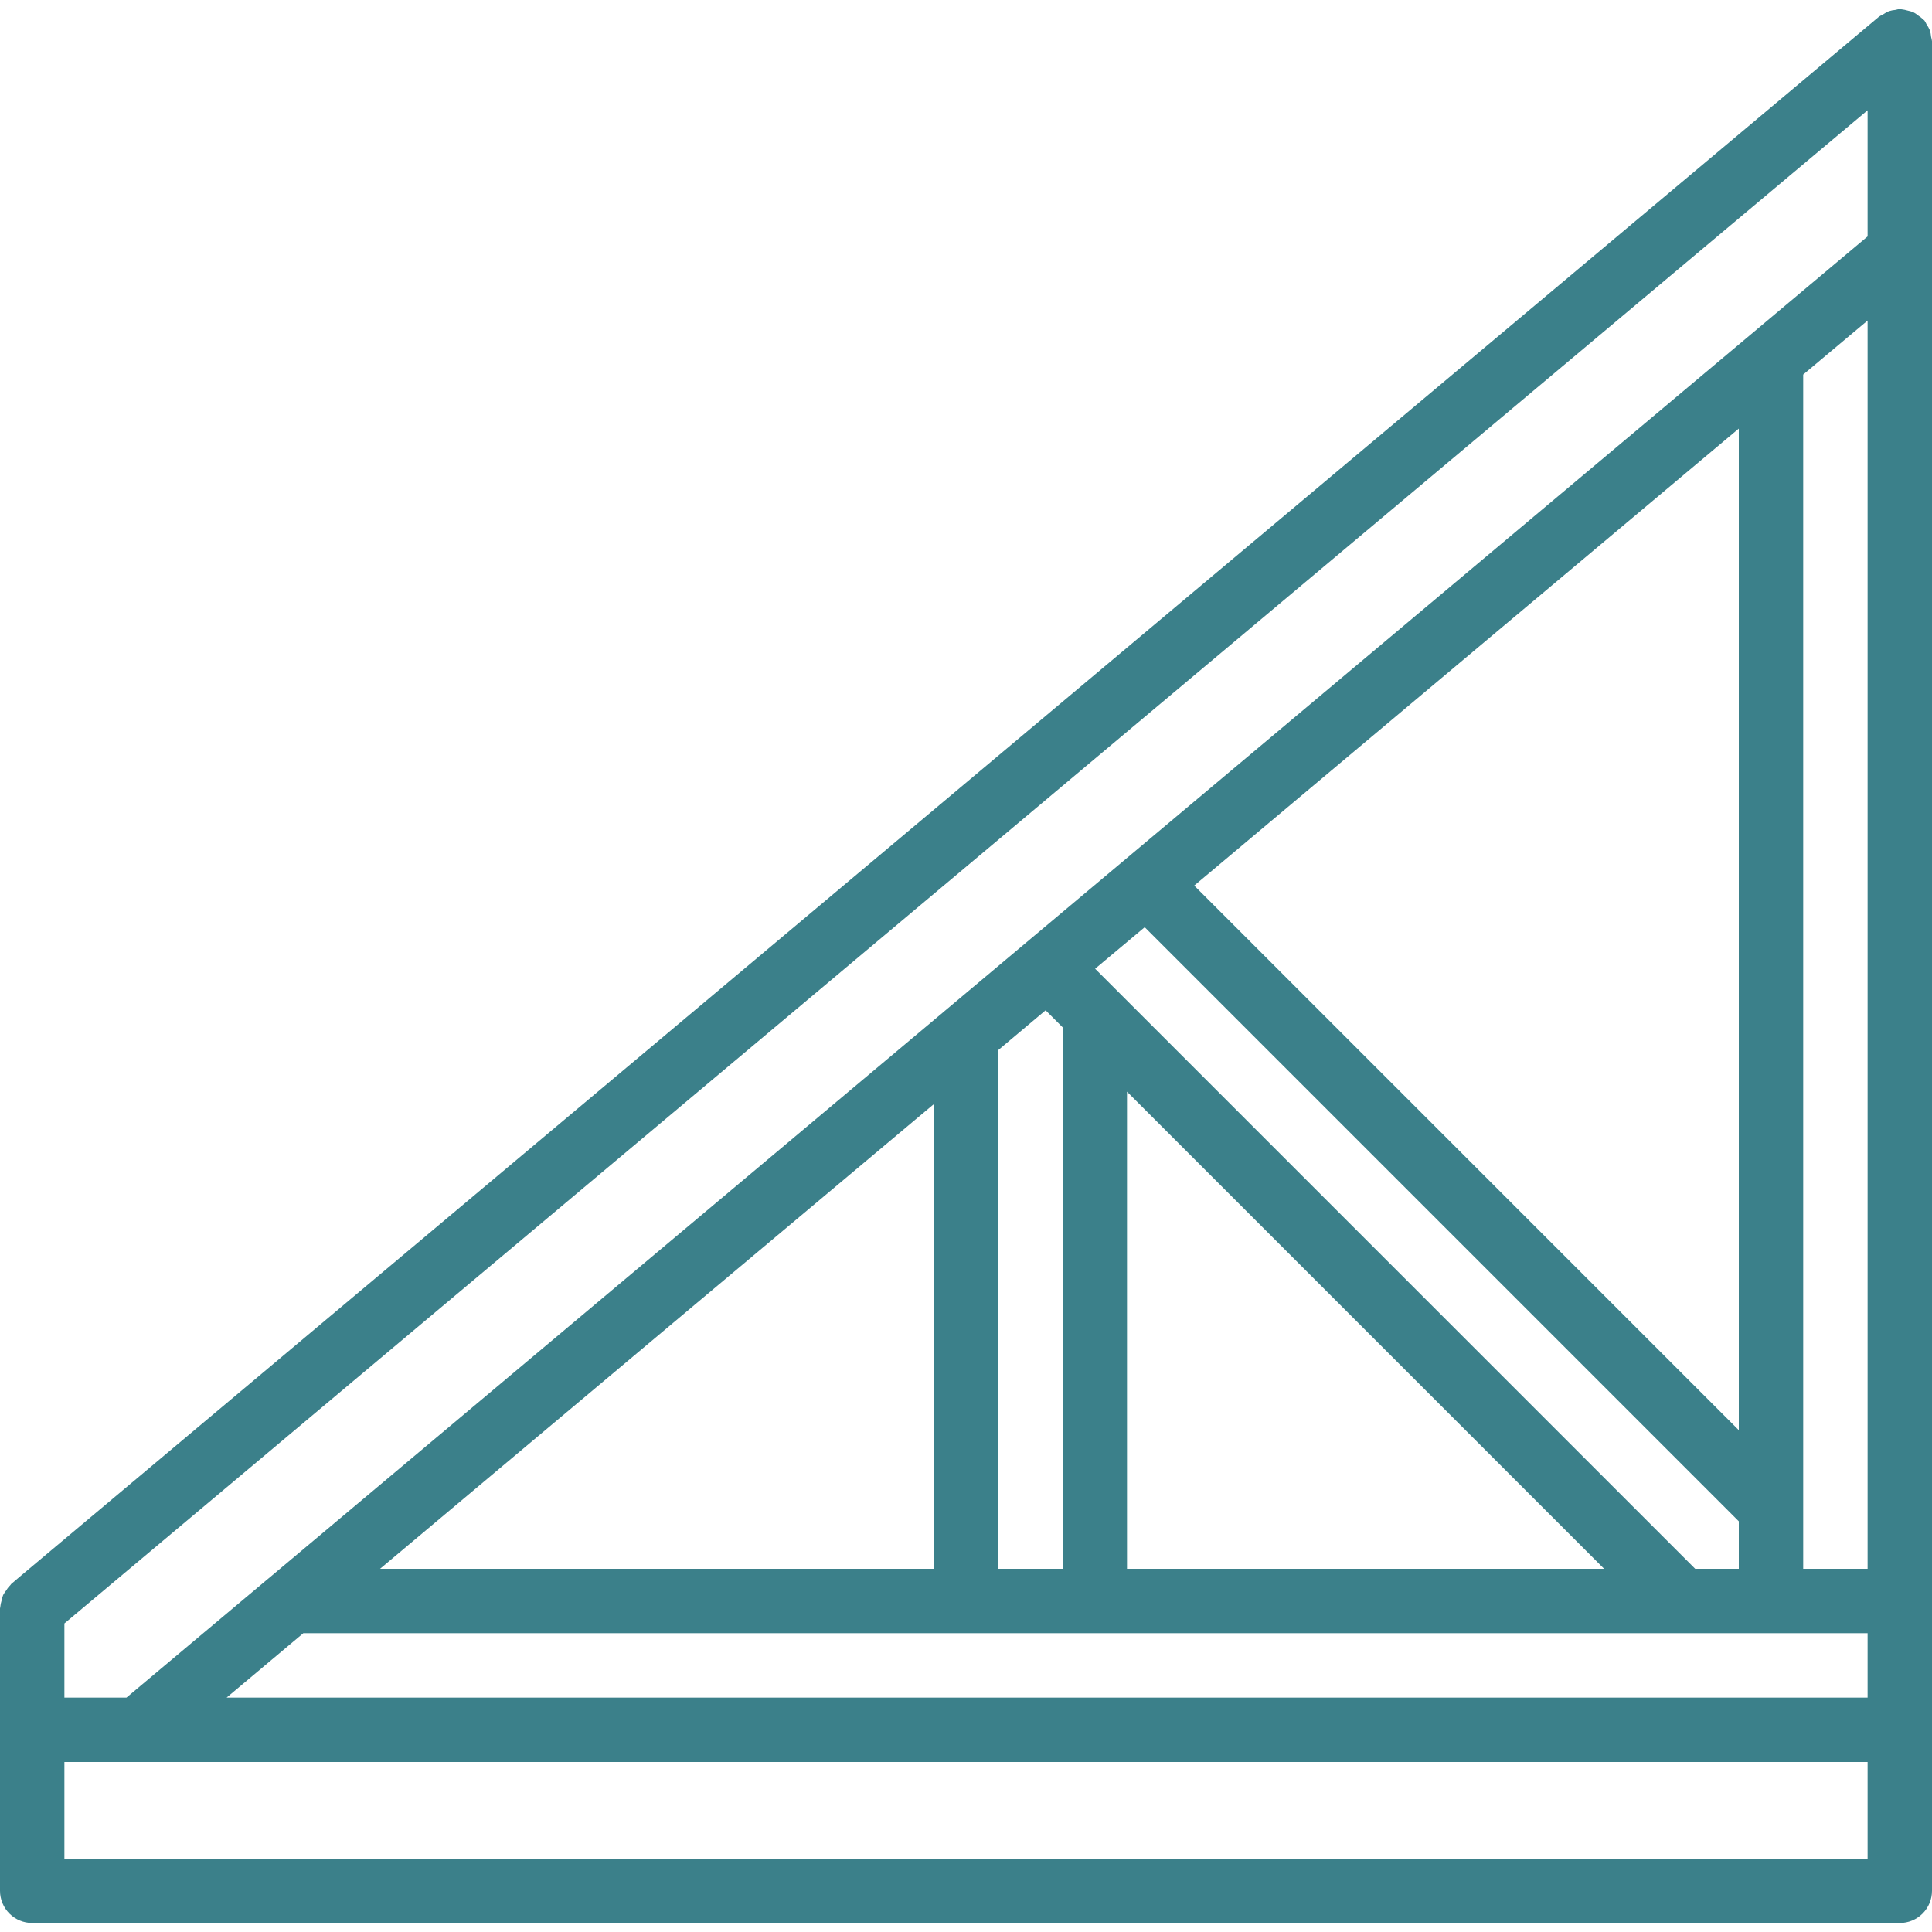
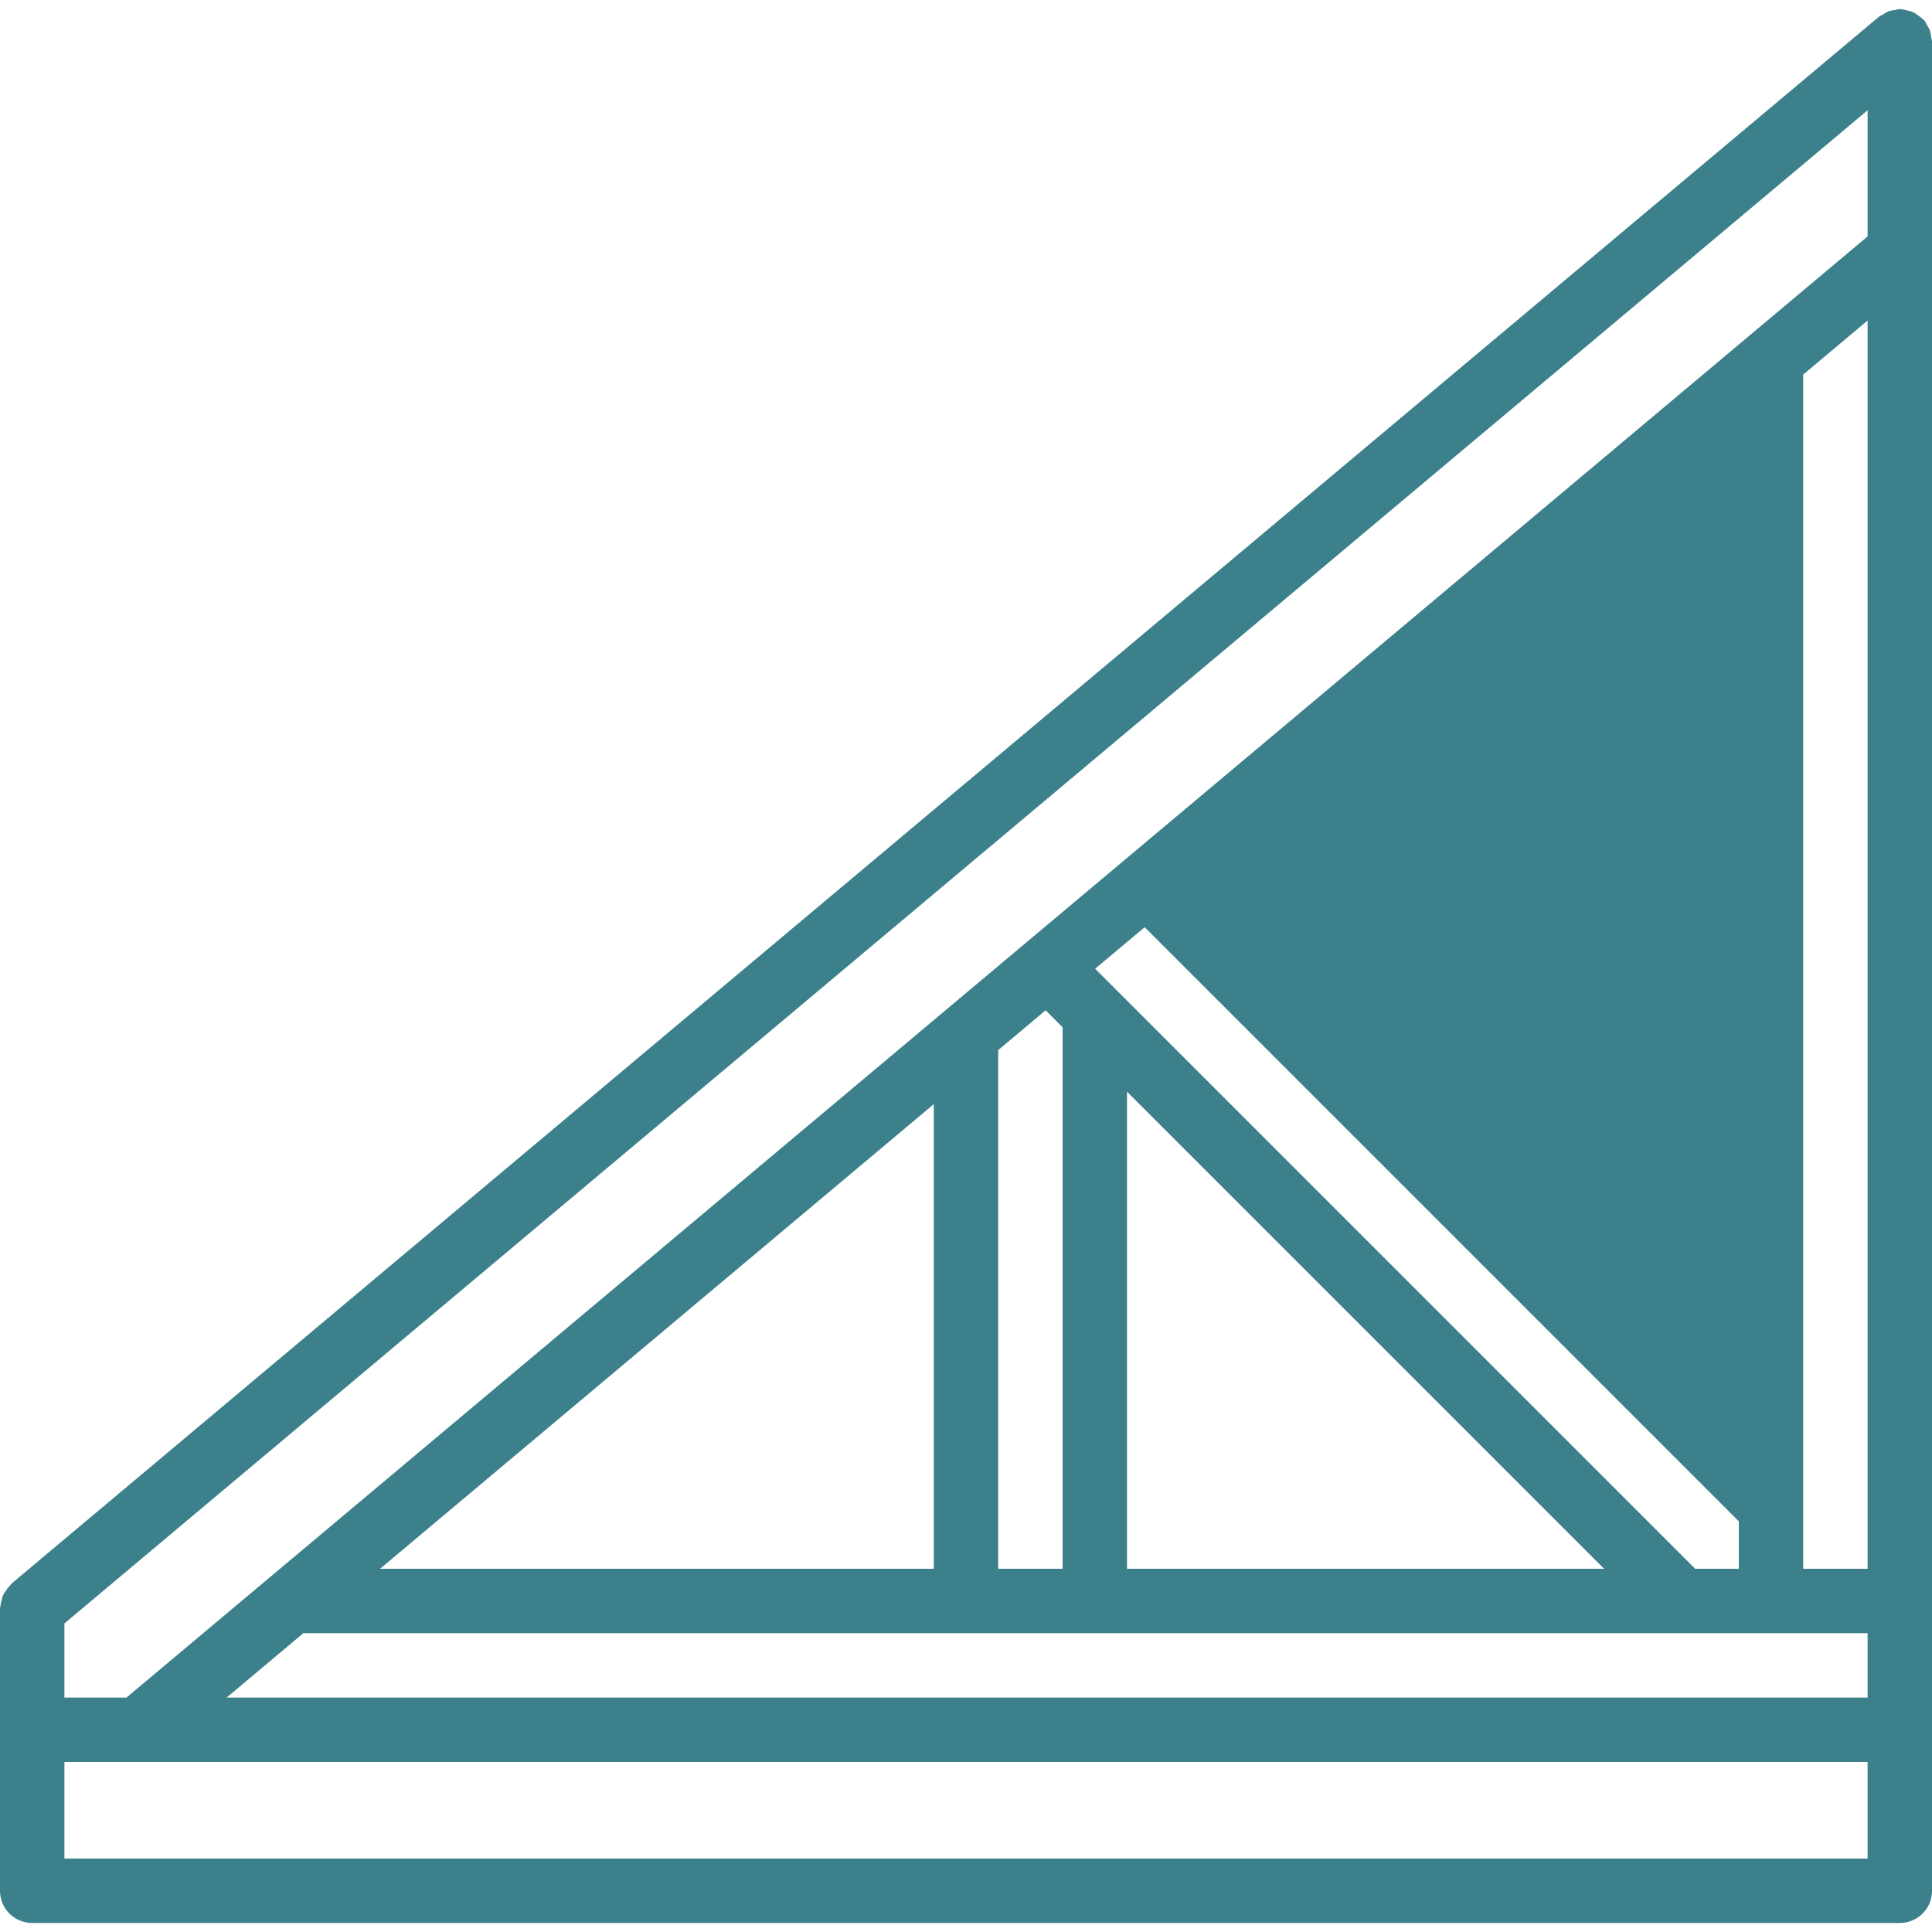
<svg xmlns="http://www.w3.org/2000/svg" width="24" height="24" viewBox="0 0 24 24" fill="none">
-   <path d="M23.989 0.459C23.987 0.431 23.981 0.403 23.973 0.376C23.962 0.35 23.948 0.325 23.932 0.302C23.925 0.286 23.916 0.27 23.906 0.255C23.902 0.25 23.897 0.248 23.893 0.244C23.873 0.224 23.851 0.207 23.827 0.192C23.809 0.176 23.789 0.163 23.768 0.152C23.746 0.143 23.723 0.137 23.7 0.132C23.673 0.124 23.645 0.118 23.617 0.115C23.611 0.115 23.606 0.112 23.6 0.112C23.582 0.114 23.564 0.118 23.546 0.123C23.518 0.125 23.491 0.131 23.465 0.139C23.439 0.15 23.414 0.164 23.391 0.18C23.374 0.187 23.358 0.196 23.343 0.206L0.248 19.584L0.14 19.676C0.136 19.679 0.134 19.684 0.131 19.688C0.111 19.708 0.093 19.73 0.079 19.754C0.064 19.773 0.05 19.793 0.039 19.814C0.031 19.835 0.024 19.858 0.02 19.881C0.011 19.908 0.006 19.936 0.003 19.965C0.003 19.97 3.90641e-08 19.975 3.90641e-08 19.98V23.488C-4.68359e-05 23.594 0.042 23.696 0.117 23.771C0.192 23.846 0.294 23.888 0.4 23.888H23.6C23.706 23.888 23.808 23.846 23.883 23.771C23.958 23.696 24 23.594 24 23.488V0.512C23.998 0.494 23.994 0.476 23.989 0.459ZM23.2 23.088H0.8V21.888H23.2V23.088H23.2ZM23.2 21.088H2.815L3.768 20.288H23.2V21.088H23.2ZM4.721 19.488L11.6 13.716V19.488H4.721ZM12.4 19.488V13.045L12.989 12.55L13.2 12.761V19.488H12.4ZM21.6 18.898V19.488H21.058L13.604 12.034L14.22 11.518L21.6 18.898ZM14.835 11.001L21.6 5.324V17.766L14.835 11.001ZM19.927 19.488H14V13.561L19.927 19.488ZM23.2 19.488H22.4V4.653L23.2 3.982V19.488ZM23.2 2.937L11.719 12.572L11.717 12.574L3.341 19.603L3.336 19.607L1.571 21.088H0.8V20.167L23.2 1.37V2.937Z" fill="#3B808A" />
+   <path d="M23.989 0.459C23.987 0.431 23.981 0.403 23.973 0.376C23.962 0.35 23.948 0.325 23.932 0.302C23.925 0.286 23.916 0.27 23.906 0.255C23.902 0.25 23.897 0.248 23.893 0.244C23.873 0.224 23.851 0.207 23.827 0.192C23.809 0.176 23.789 0.163 23.768 0.152C23.746 0.143 23.723 0.137 23.7 0.132C23.673 0.124 23.645 0.118 23.617 0.115C23.611 0.115 23.606 0.112 23.6 0.112C23.582 0.114 23.564 0.118 23.546 0.123C23.518 0.125 23.491 0.131 23.465 0.139C23.439 0.15 23.414 0.164 23.391 0.18C23.374 0.187 23.358 0.196 23.343 0.206L0.248 19.584L0.14 19.676C0.136 19.679 0.134 19.684 0.131 19.688C0.111 19.708 0.093 19.73 0.079 19.754C0.064 19.773 0.05 19.793 0.039 19.814C0.031 19.835 0.024 19.858 0.02 19.881C0.011 19.908 0.006 19.936 0.003 19.965C0.003 19.97 3.90641e-08 19.975 3.90641e-08 19.98V23.488C-4.68359e-05 23.594 0.042 23.696 0.117 23.771C0.192 23.846 0.294 23.888 0.4 23.888H23.6C23.706 23.888 23.808 23.846 23.883 23.771C23.958 23.696 24 23.594 24 23.488V0.512C23.998 0.494 23.994 0.476 23.989 0.459ZM23.2 23.088H0.8V21.888H23.2V23.088H23.2ZM23.2 21.088H2.815L3.768 20.288H23.2V21.088H23.2ZM4.721 19.488L11.6 13.716V19.488H4.721ZM12.4 19.488V13.045L12.989 12.55L13.2 12.761V19.488H12.4ZM21.6 18.898V19.488H21.058L13.604 12.034L14.22 11.518L21.6 18.898ZM14.835 11.001L21.6 5.324L14.835 11.001ZM19.927 19.488H14V13.561L19.927 19.488ZM23.2 19.488H22.4V4.653L23.2 3.982V19.488ZM23.2 2.937L11.719 12.572L11.717 12.574L3.341 19.603L3.336 19.607L1.571 21.088H0.8V20.167L23.2 1.37V2.937Z" fill="#3B808A" />
</svg>